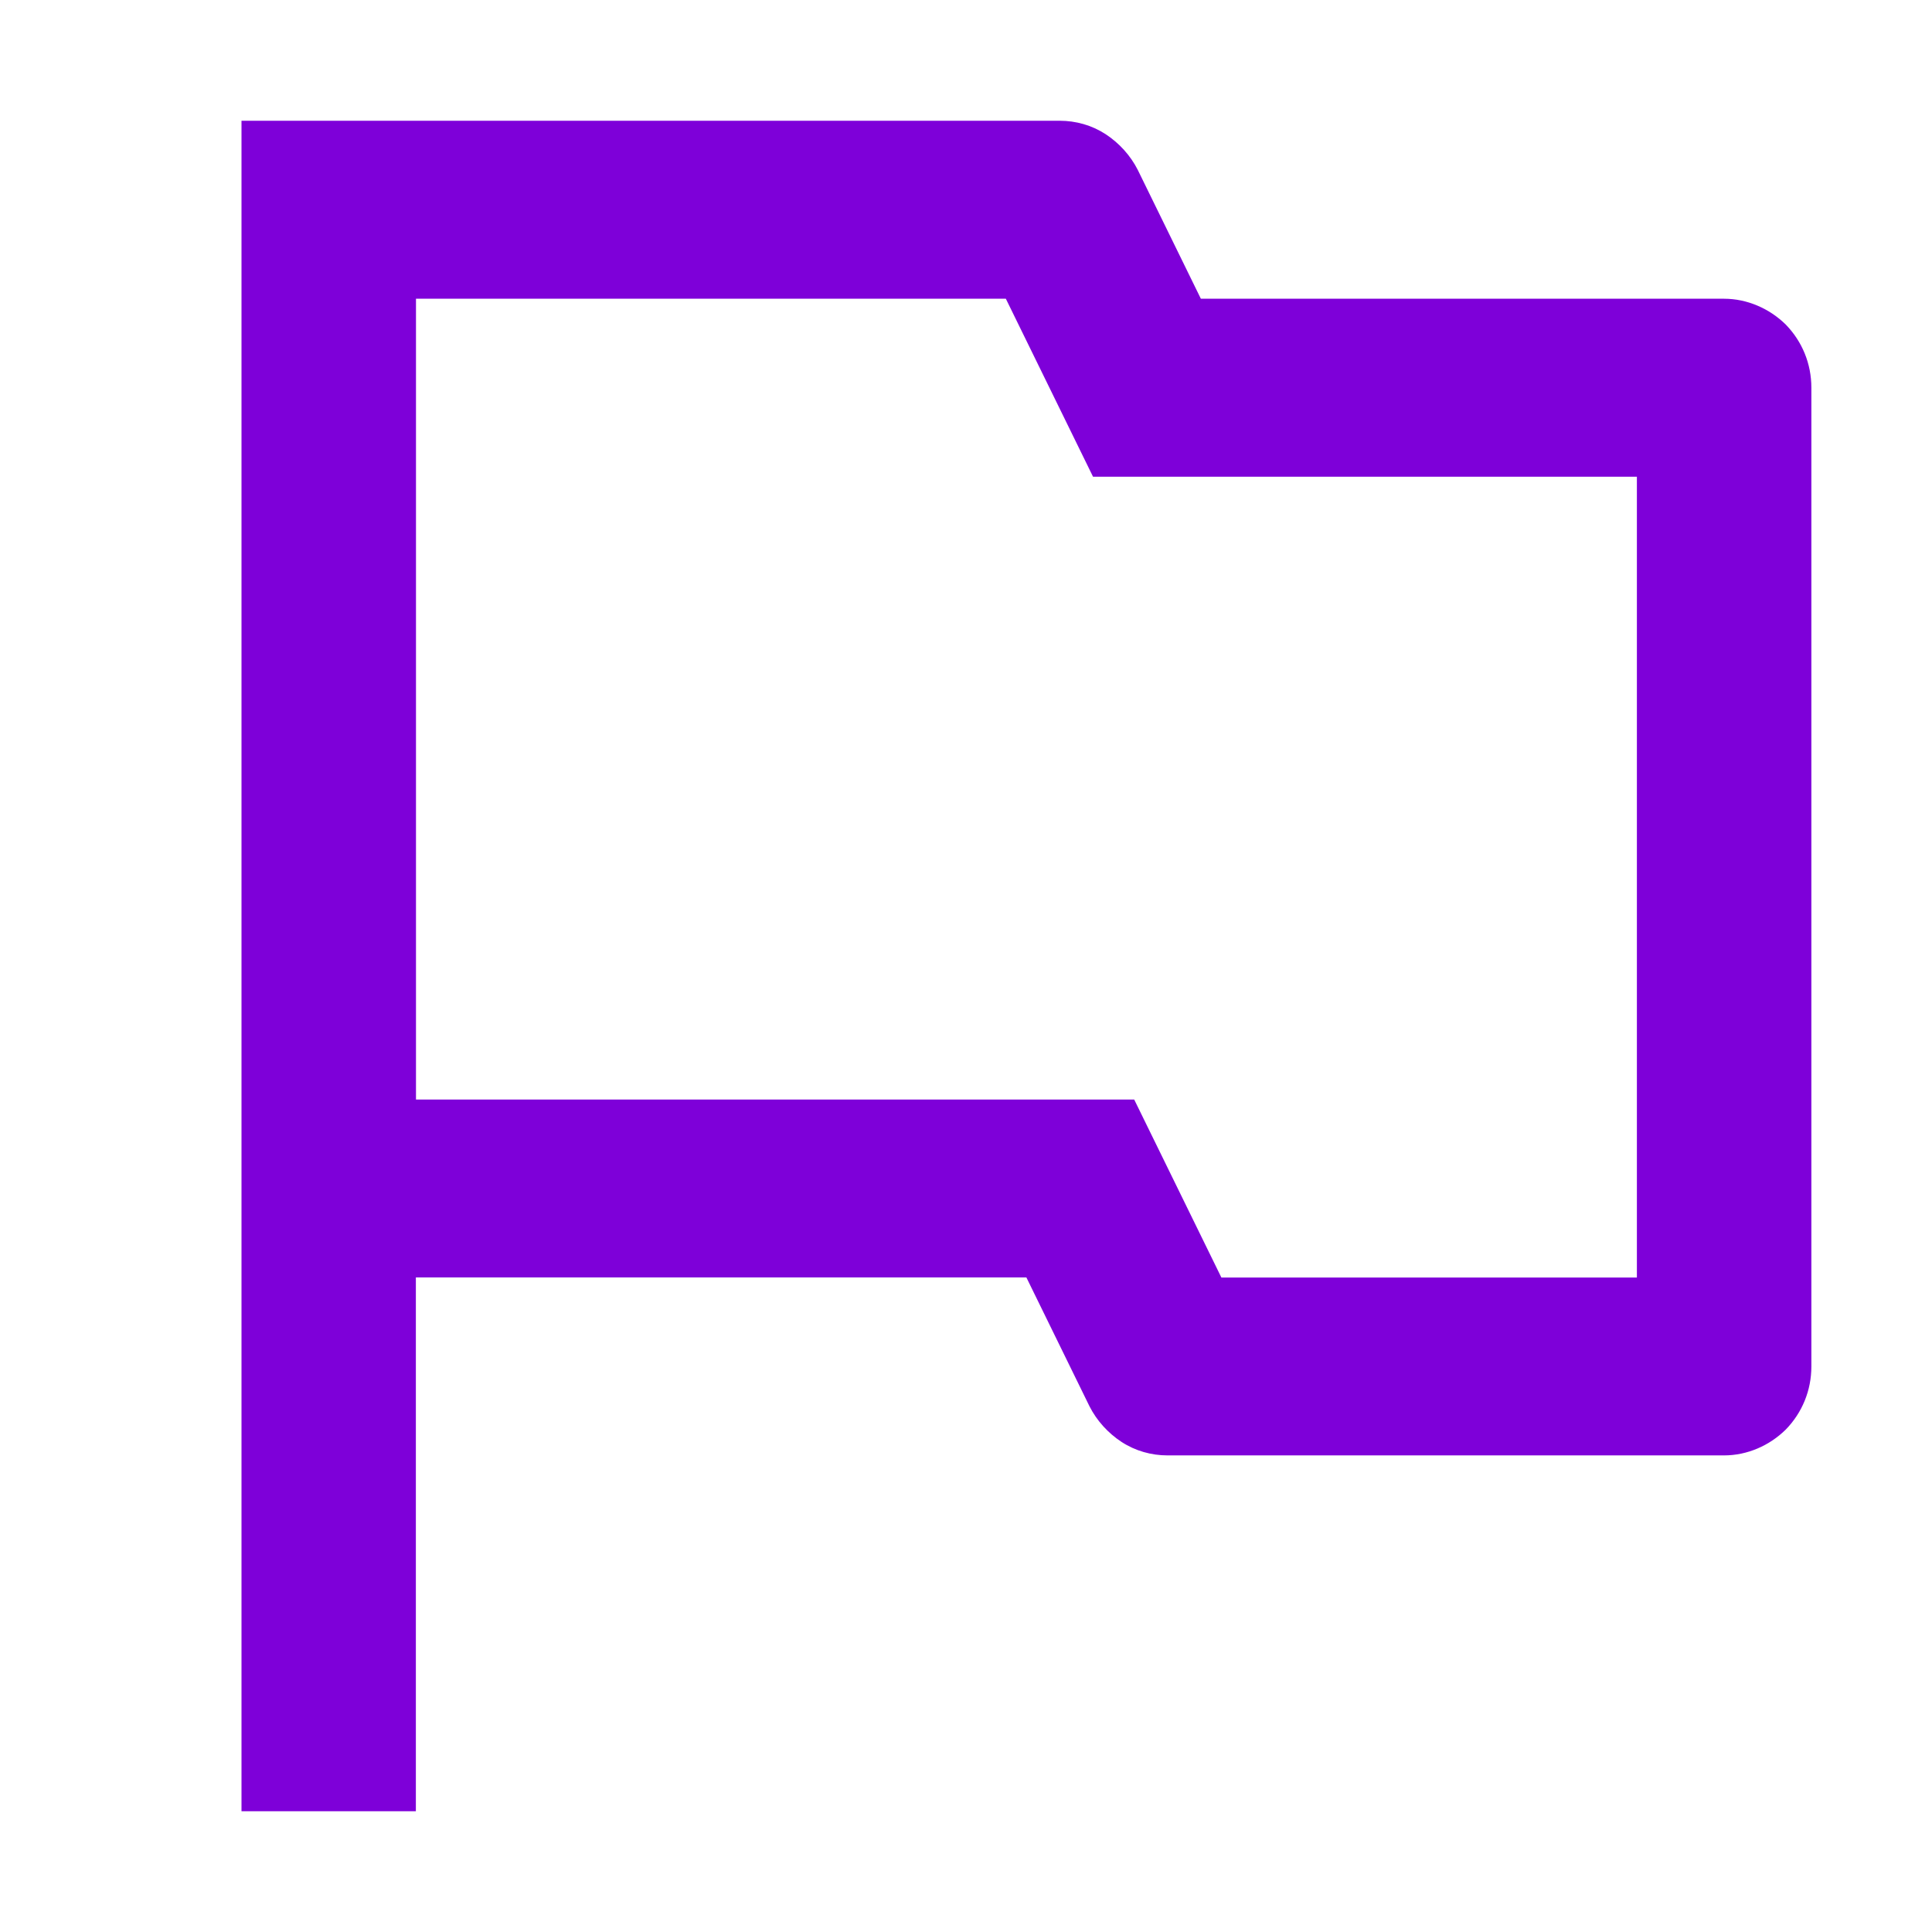
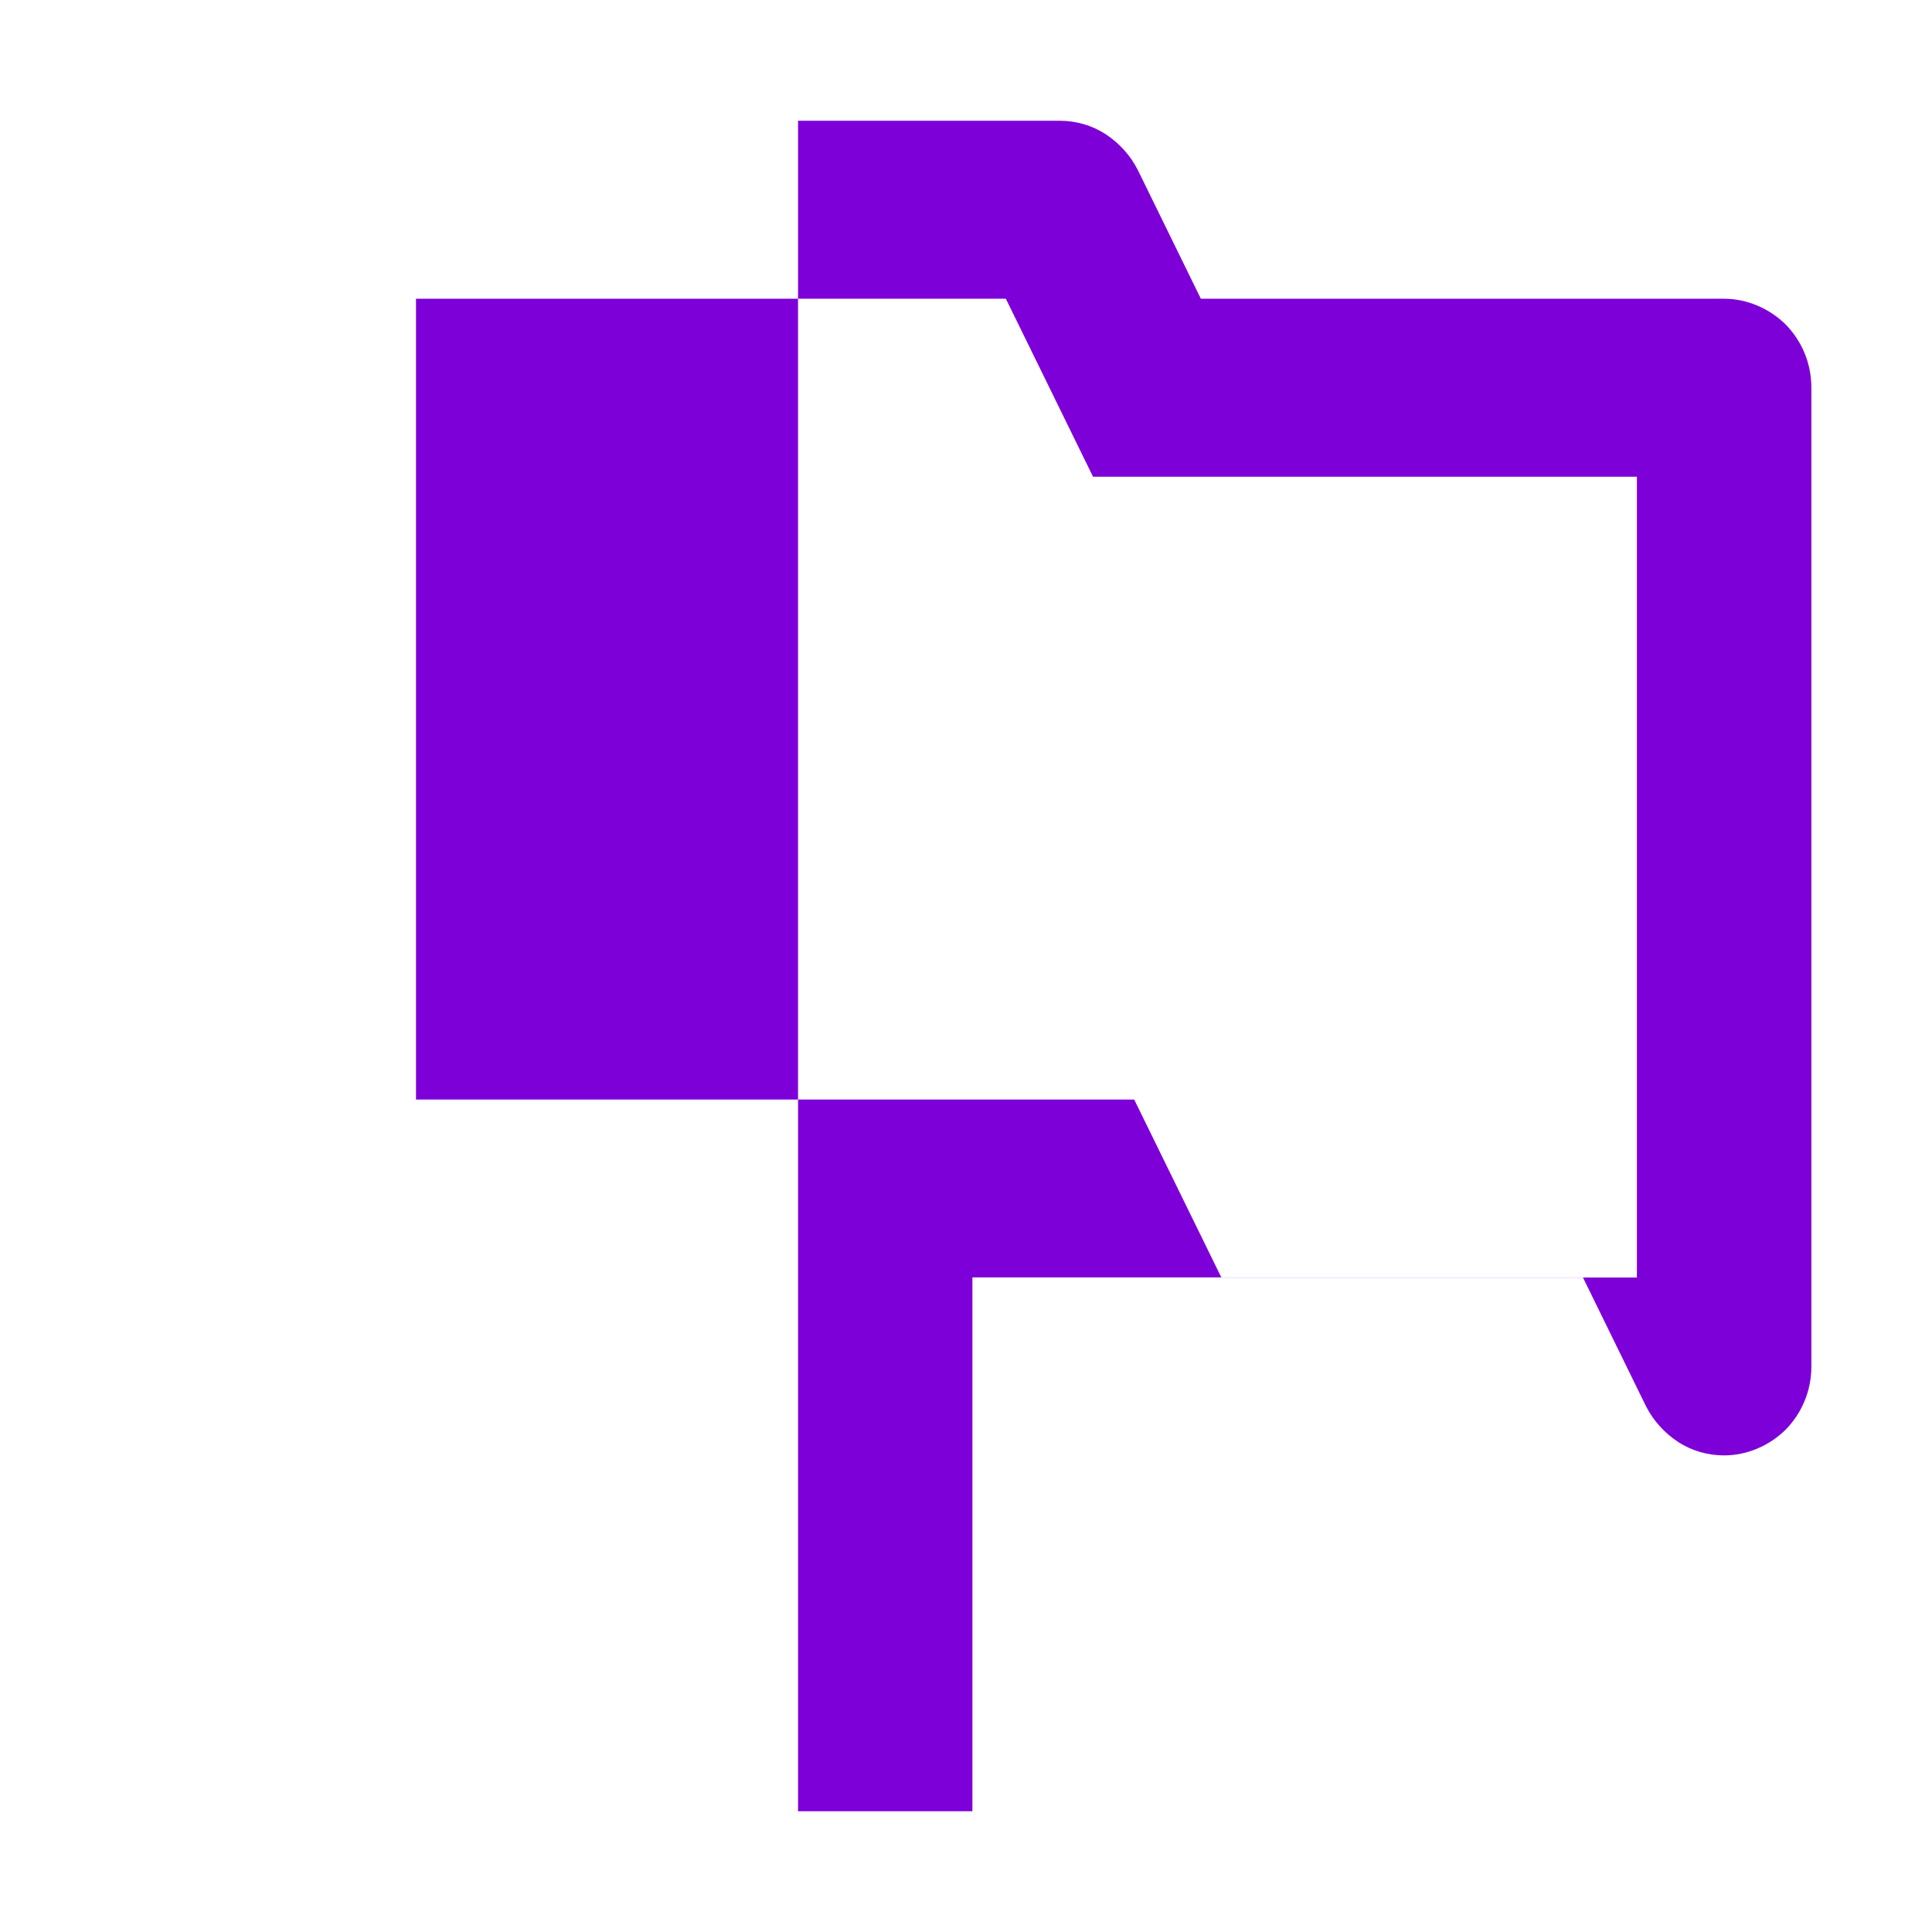
<svg xmlns="http://www.w3.org/2000/svg" height="16" viewBox="0 0 16 16" width="16">
-   <path d="m6.776 0c.134 0 .266.037.38.111.113.074.206.177.266.295l.523 1.068h4.333c.191 0 .376.081.511.214.136.14.212.324.212.523v8.105c0 .199-.076.383-.212.523-.135.133-.319.214-.511.214h-4.609c-.134 0-.266-.037-.38-.111-.113-.074-.206-.177-.266-.295l-.523-1.068h-5.056v4.421h-1.444v-14zm-.446 1.474h-4.885v6.632h5.948l.722 1.474h3.441v-6.632h-4.504z" fill="#7e00d9" transform="translate(2 1)" />
+   <path d="m6.776 0c.134 0 .266.037.38.111.113.074.206.177.266.295l.523 1.068h4.333c.191 0 .376.081.511.214.136.14.212.324.212.523v8.105c0 .199-.076.383-.212.523-.135.133-.319.214-.511.214c-.134 0-.266-.037-.38-.111-.113-.074-.206-.177-.266-.295l-.523-1.068h-5.056v4.421h-1.444v-14zm-.446 1.474h-4.885v6.632h5.948l.722 1.474h3.441v-6.632h-4.504z" fill="#7e00d9" transform="translate(2 1)" />
</svg>